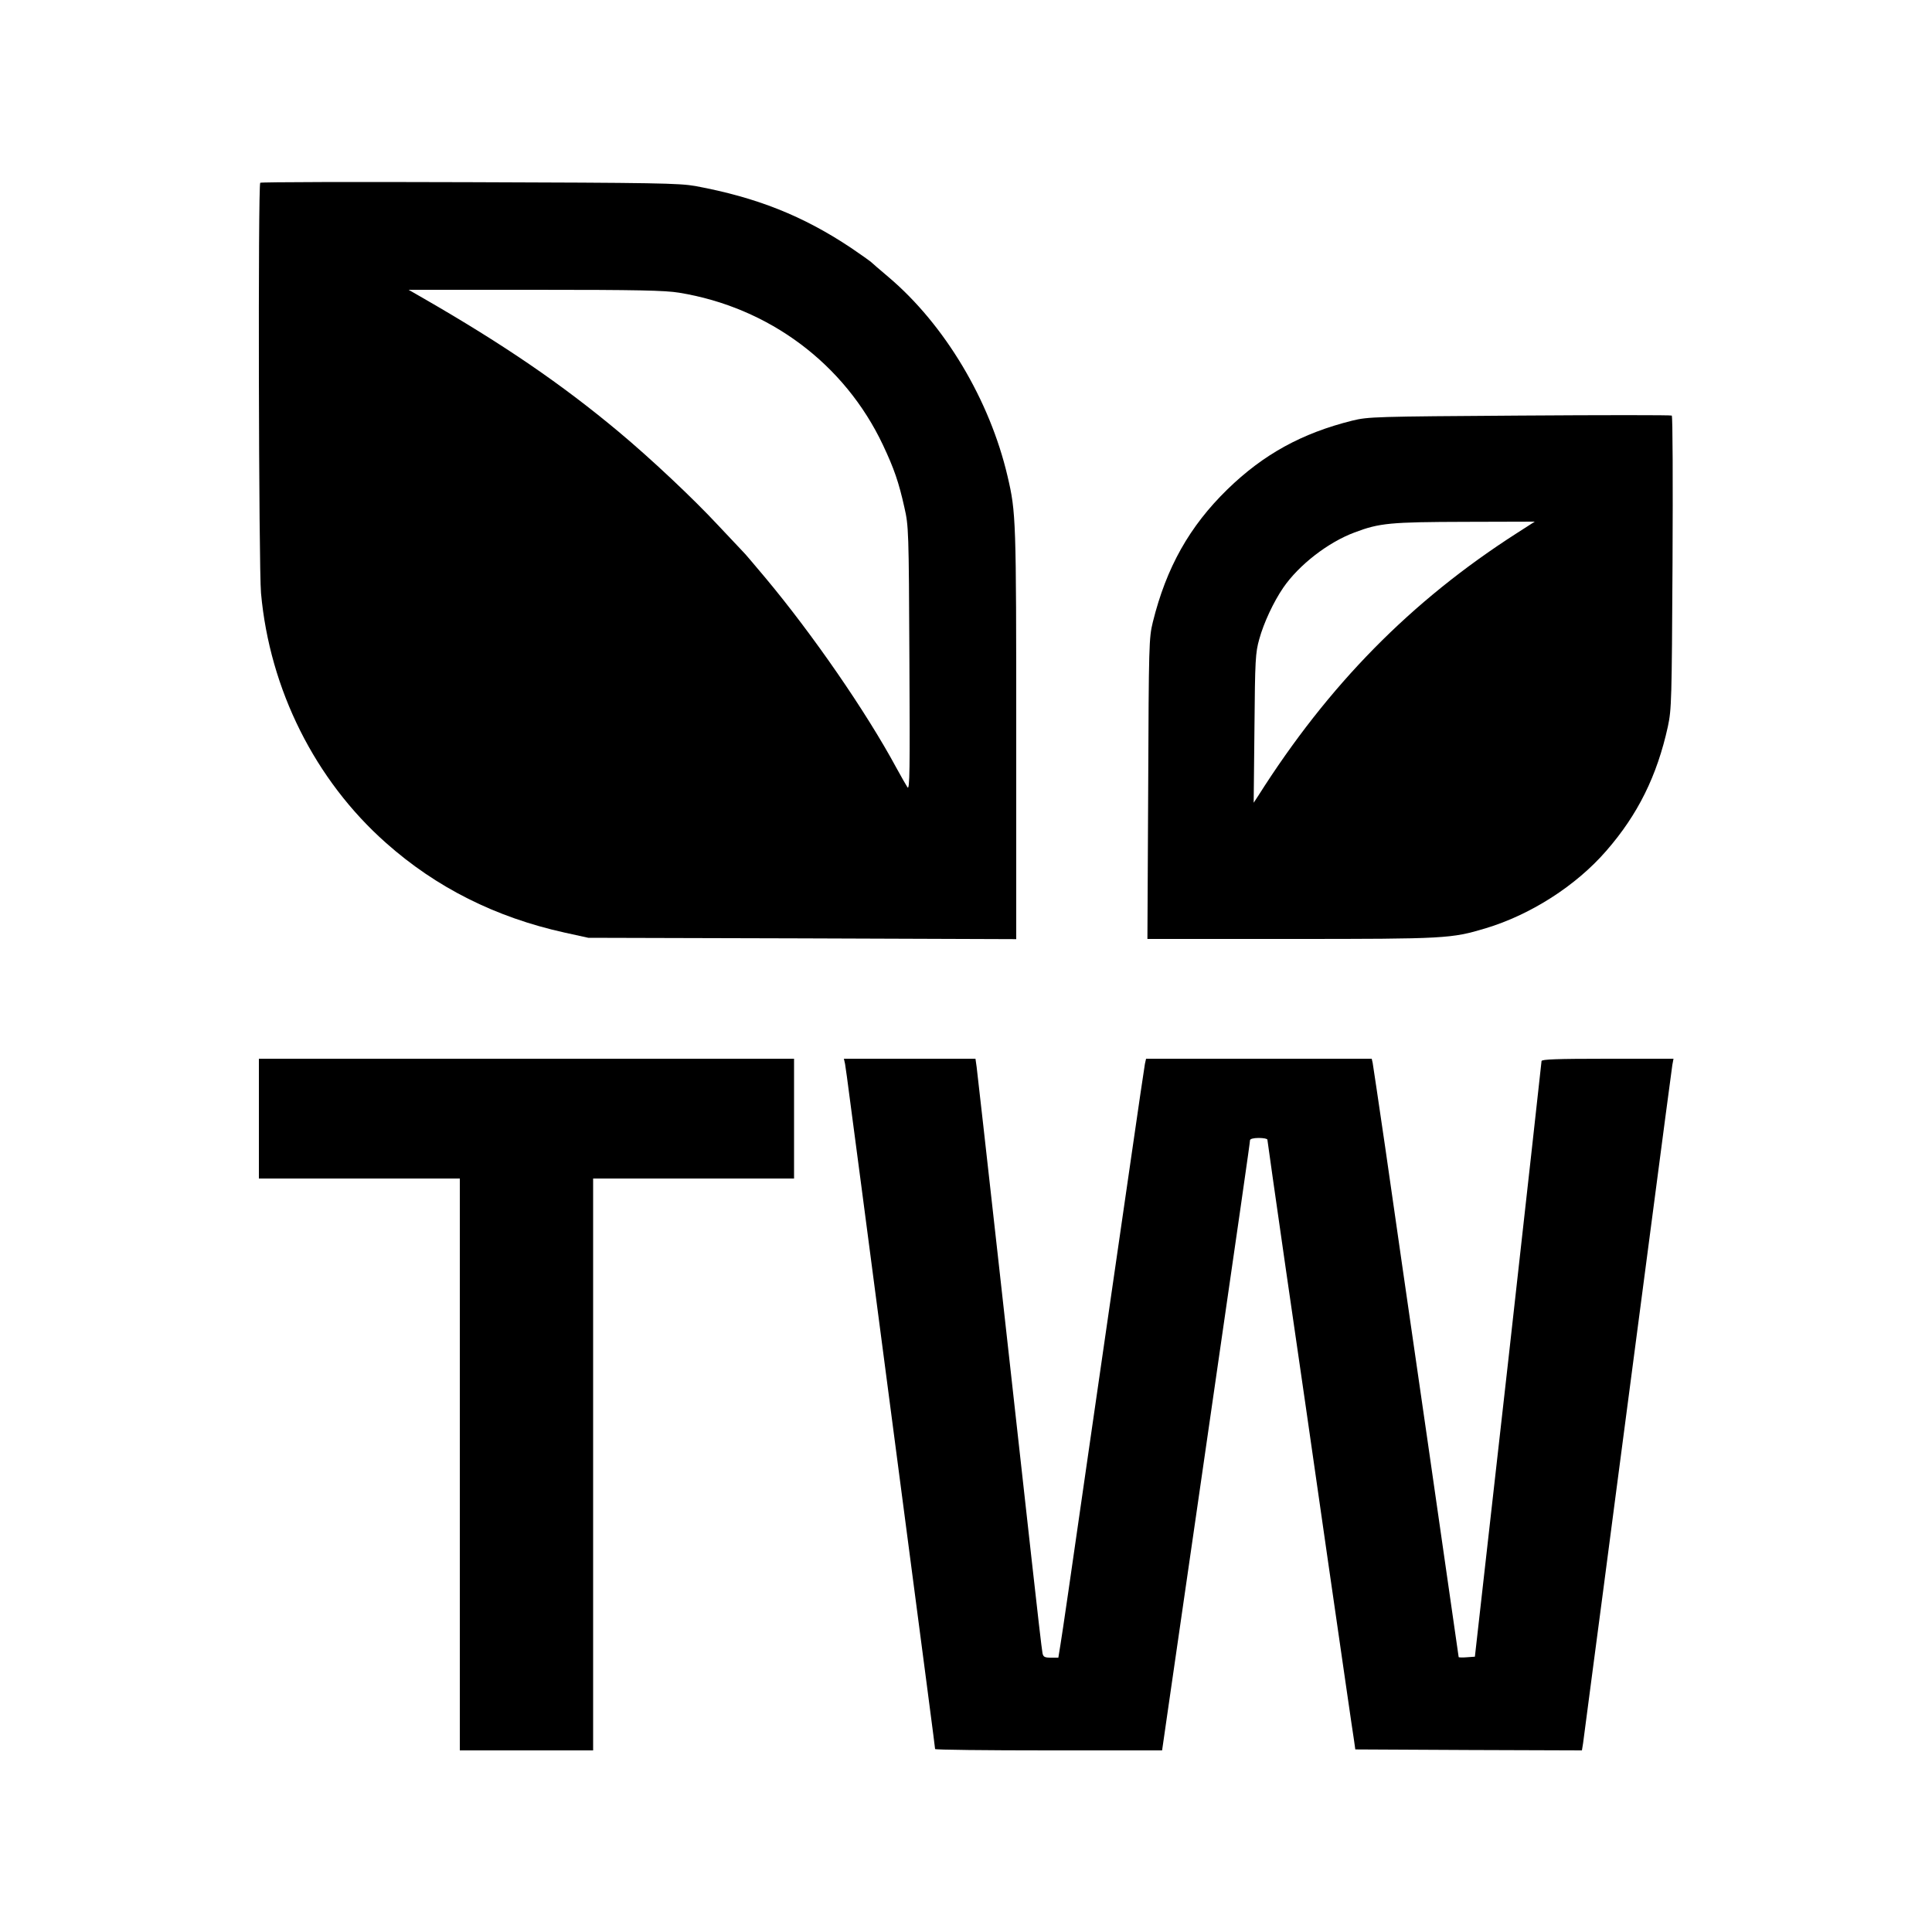
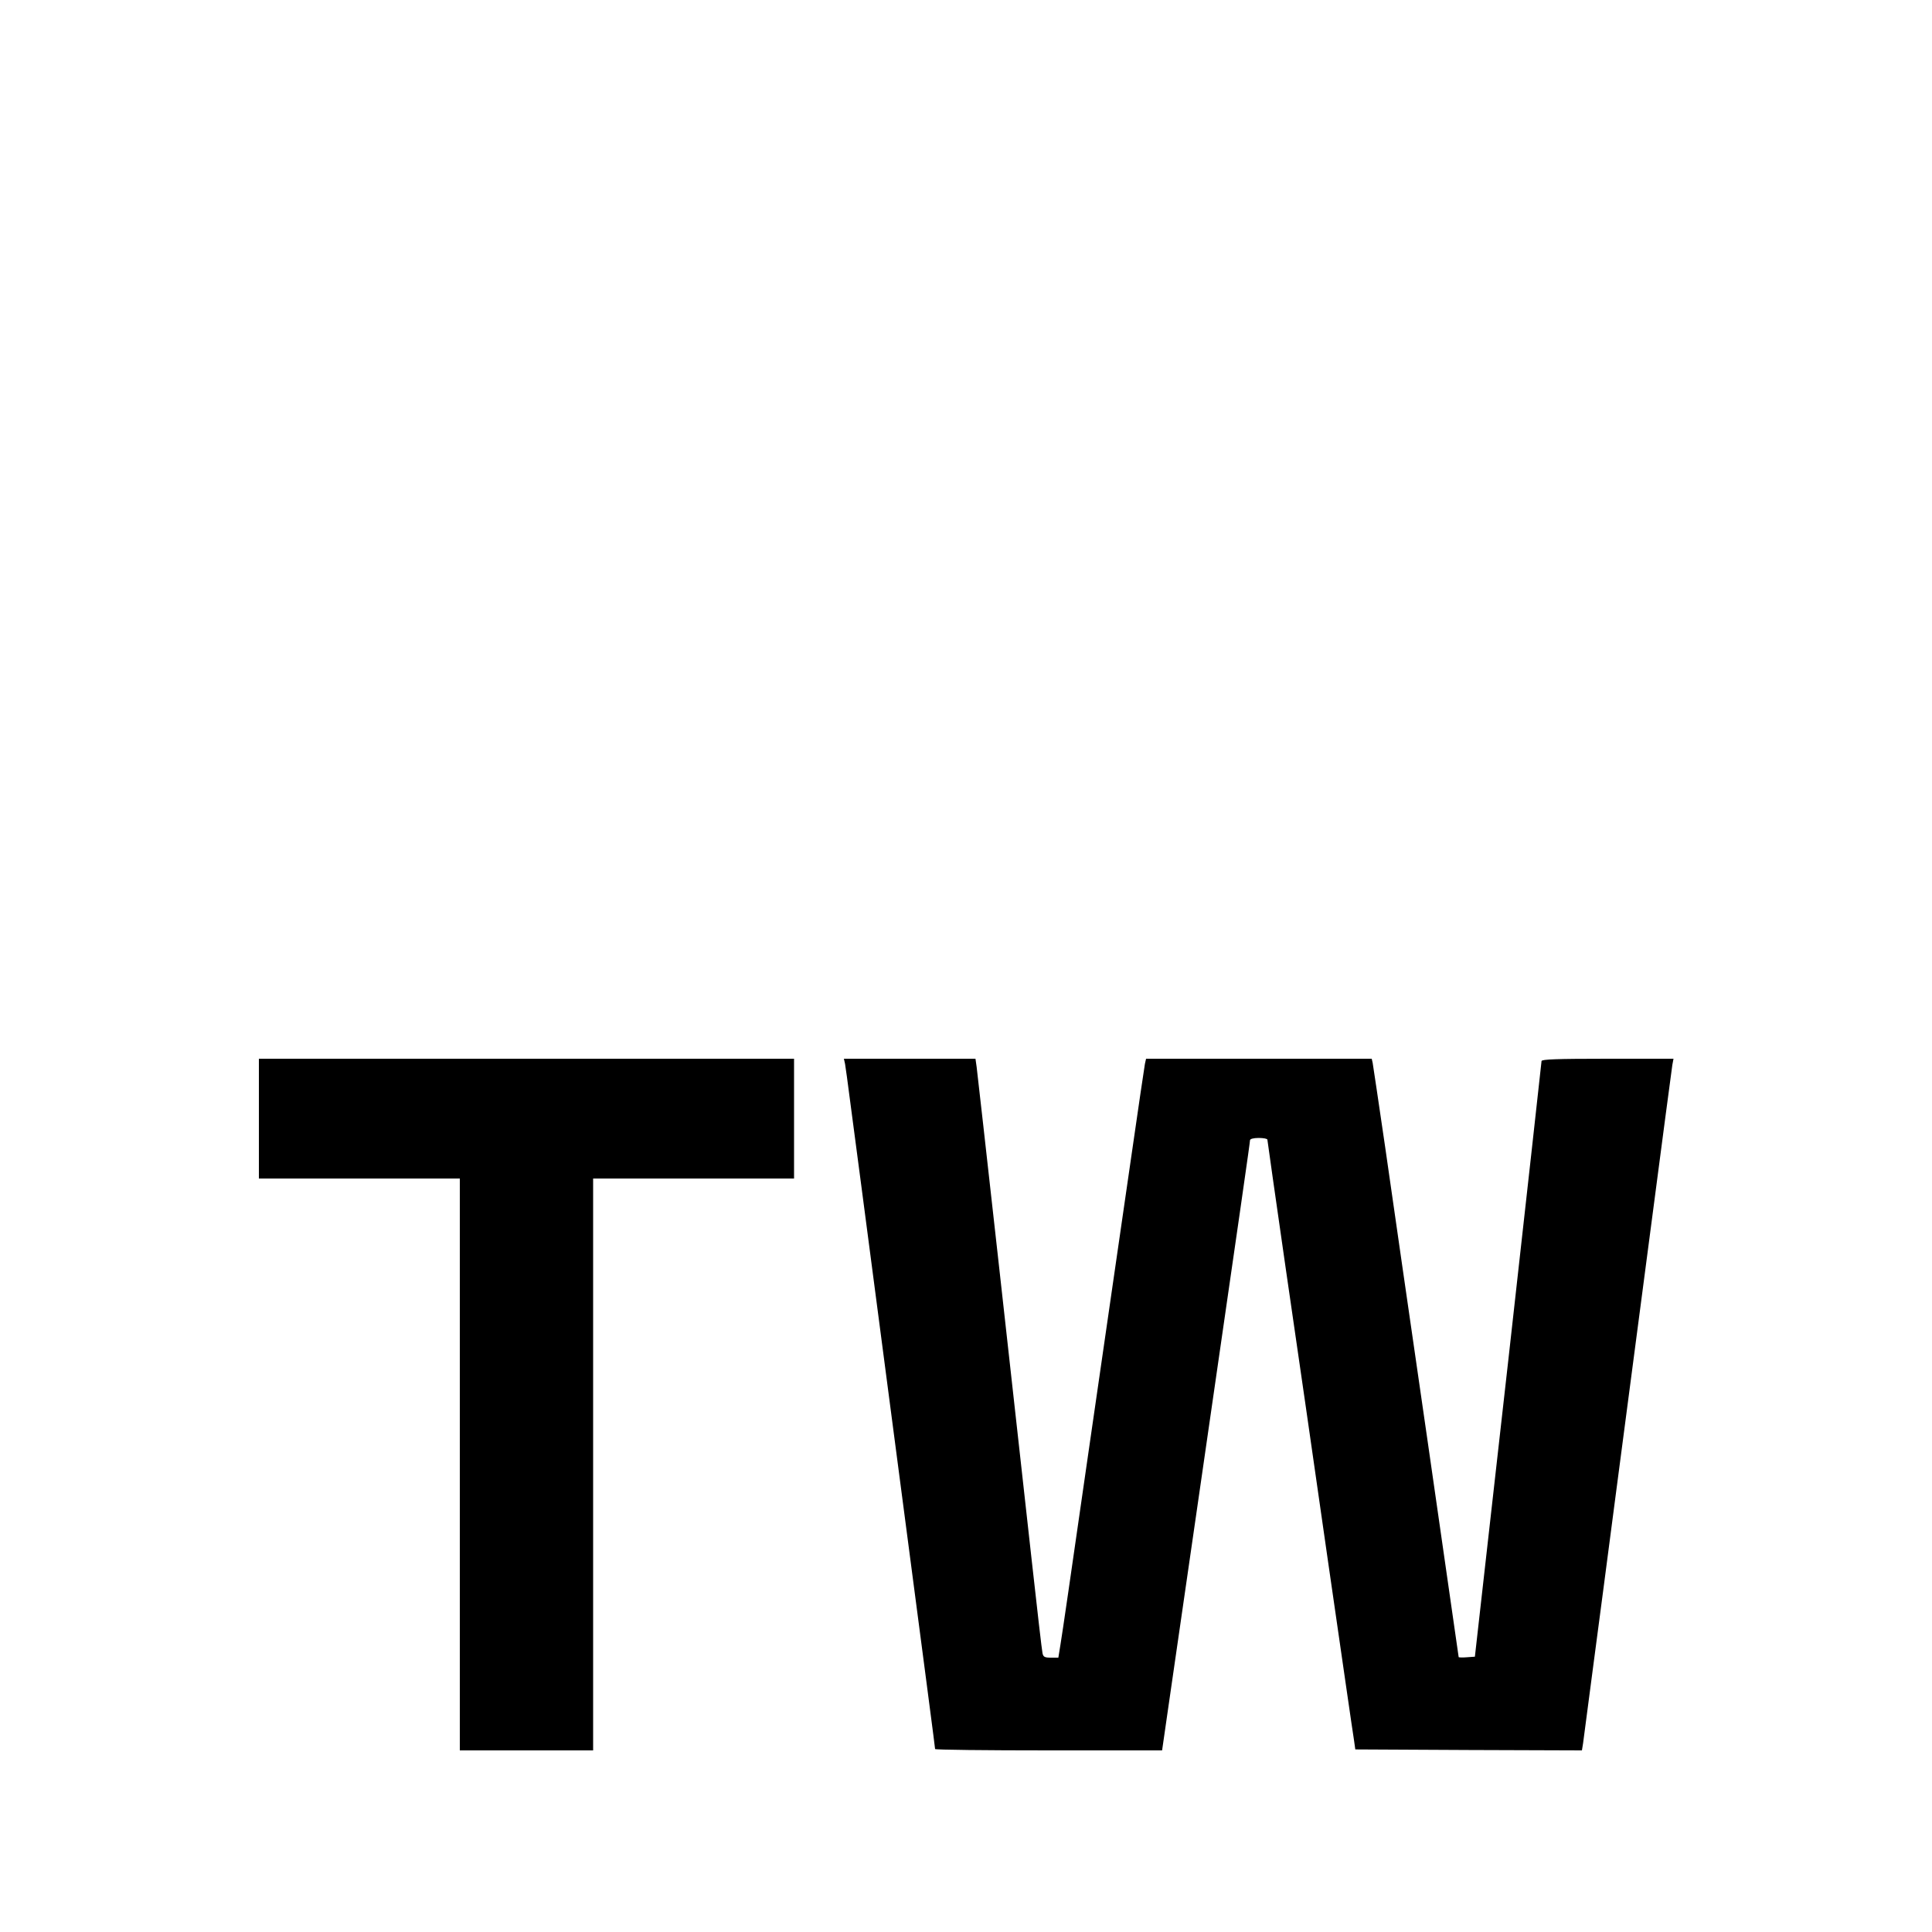
<svg xmlns="http://www.w3.org/2000/svg" version="1.0" width="1000pt" height="1000pt" viewBox="0 0 1000 1000" preserveAspectRatio="xMidYMid meet">
  <g transform="translate(0,1000) scale(0.1,-0.1)" fill="#000000" stroke="none">
-     <path d="M1347 9054 c-12 -12 -8 -1994 4 -2124 45 -499 280 -968 647 -1293 260 -231 567 -385 924 -464 l123 -27 1108 -3 1107 -4 0 1063 c0 1114 -1 1145 -45 1333 -92 394 -325 784 -615 1030 -46 39 -88 75 -94 81 -6 5 -51 37 -101 71 -249 166 -488 261 -805 320 -86 15 -200 17 -1170 20 -592 2 -1079 1 -1083 -3z m2168 -569 c466 -76 857 -369 1055 -788 58 -123 82 -193 111 -323 22 -96 23 -118 26 -784 3 -580 2 -682 -10 -665 -7 11 -33 56 -57 100 -157 291 -434 692 -679 985 -58 69 -107 127 -111 130 -3 3 -62 66 -132 140 -129 139 -350 347 -518 487 -295 246 -592 449 -1005 687 l-80 46 655 0 c530 0 672 -3 745 -15z" />
-     <path d="M7865 7849 c-749 -5 -783 -6 -865 -26 -261 -65 -460 -174 -647 -356 -196 -191 -316 -404 -386 -687 -20 -82 -21 -113 -24 -862 l-4 -778 743 0 c802 0 830 2 1007 55 233 70 468 220 625 401 164 188 263 389 319 644 19 90 20 132 24 849 2 415 1 757 -4 760 -4 3 -359 3 -788 0z m-13 -608 c-548 -351 -976 -786 -1340 -1361 l-23 -35 4 385 c3 356 5 391 25 462 23 84 74 193 124 266 81 118 232 235 369 286 129 49 185 54 573 55 l360 1 -92 -59z" />
    <path d="M1340 4210 l0 -310 520 0 520 0 0 -1480 0 -1480 345 0 345 0 0 1480 0 1480 520 0 520 0 0 310 0 310 -1385 0 -1385 0 0 -310z" />
    <path d="M4374 4493 c3 -16 14 -98 25 -183 12 -85 88 -670 171 -1300 236 -1797 270 -2056 270 -2063 0 -4 264 -7 588 -7 l587 0 32 222 c18 123 82 567 143 988 239 1651 280 1937 280 1948 0 7 18 12 45 12 25 0 45 -4 45 -9 0 -5 43 -305 95 -667 53 -363 152 -1048 220 -1524 69 -476 128 -887 133 -915 l7 -50 587 -3 586 -2 6 37 c3 21 26 196 51 388 26 193 77 586 115 875 38 289 119 905 180 1370 61 465 113 860 116 878 l6 32 -341 0 c-266 0 -341 -3 -342 -12 0 -7 -78 -704 -172 -1548 l-173 -1535 -42 -3 c-23 -2 -42 -1 -42 1 0 2 -72 503 -160 1113 -88 610 -188 1296 -220 1524 -33 228 -63 425 -65 438 l-5 22 -584 0 -584 0 -6 -27 c-3 -16 -35 -233 -71 -483 -36 -250 -81 -561 -100 -690 -19 -129 -68 -471 -110 -760 -112 -778 -144 -998 -156 -1072 l-11 -68 -39 0 c-32 0 -39 4 -43 23 -3 12 -28 229 -56 482 -90 814 -279 2509 -285 2553 l-6 42 -340 0 -341 0 6 -27z" />
  </g>
</svg>